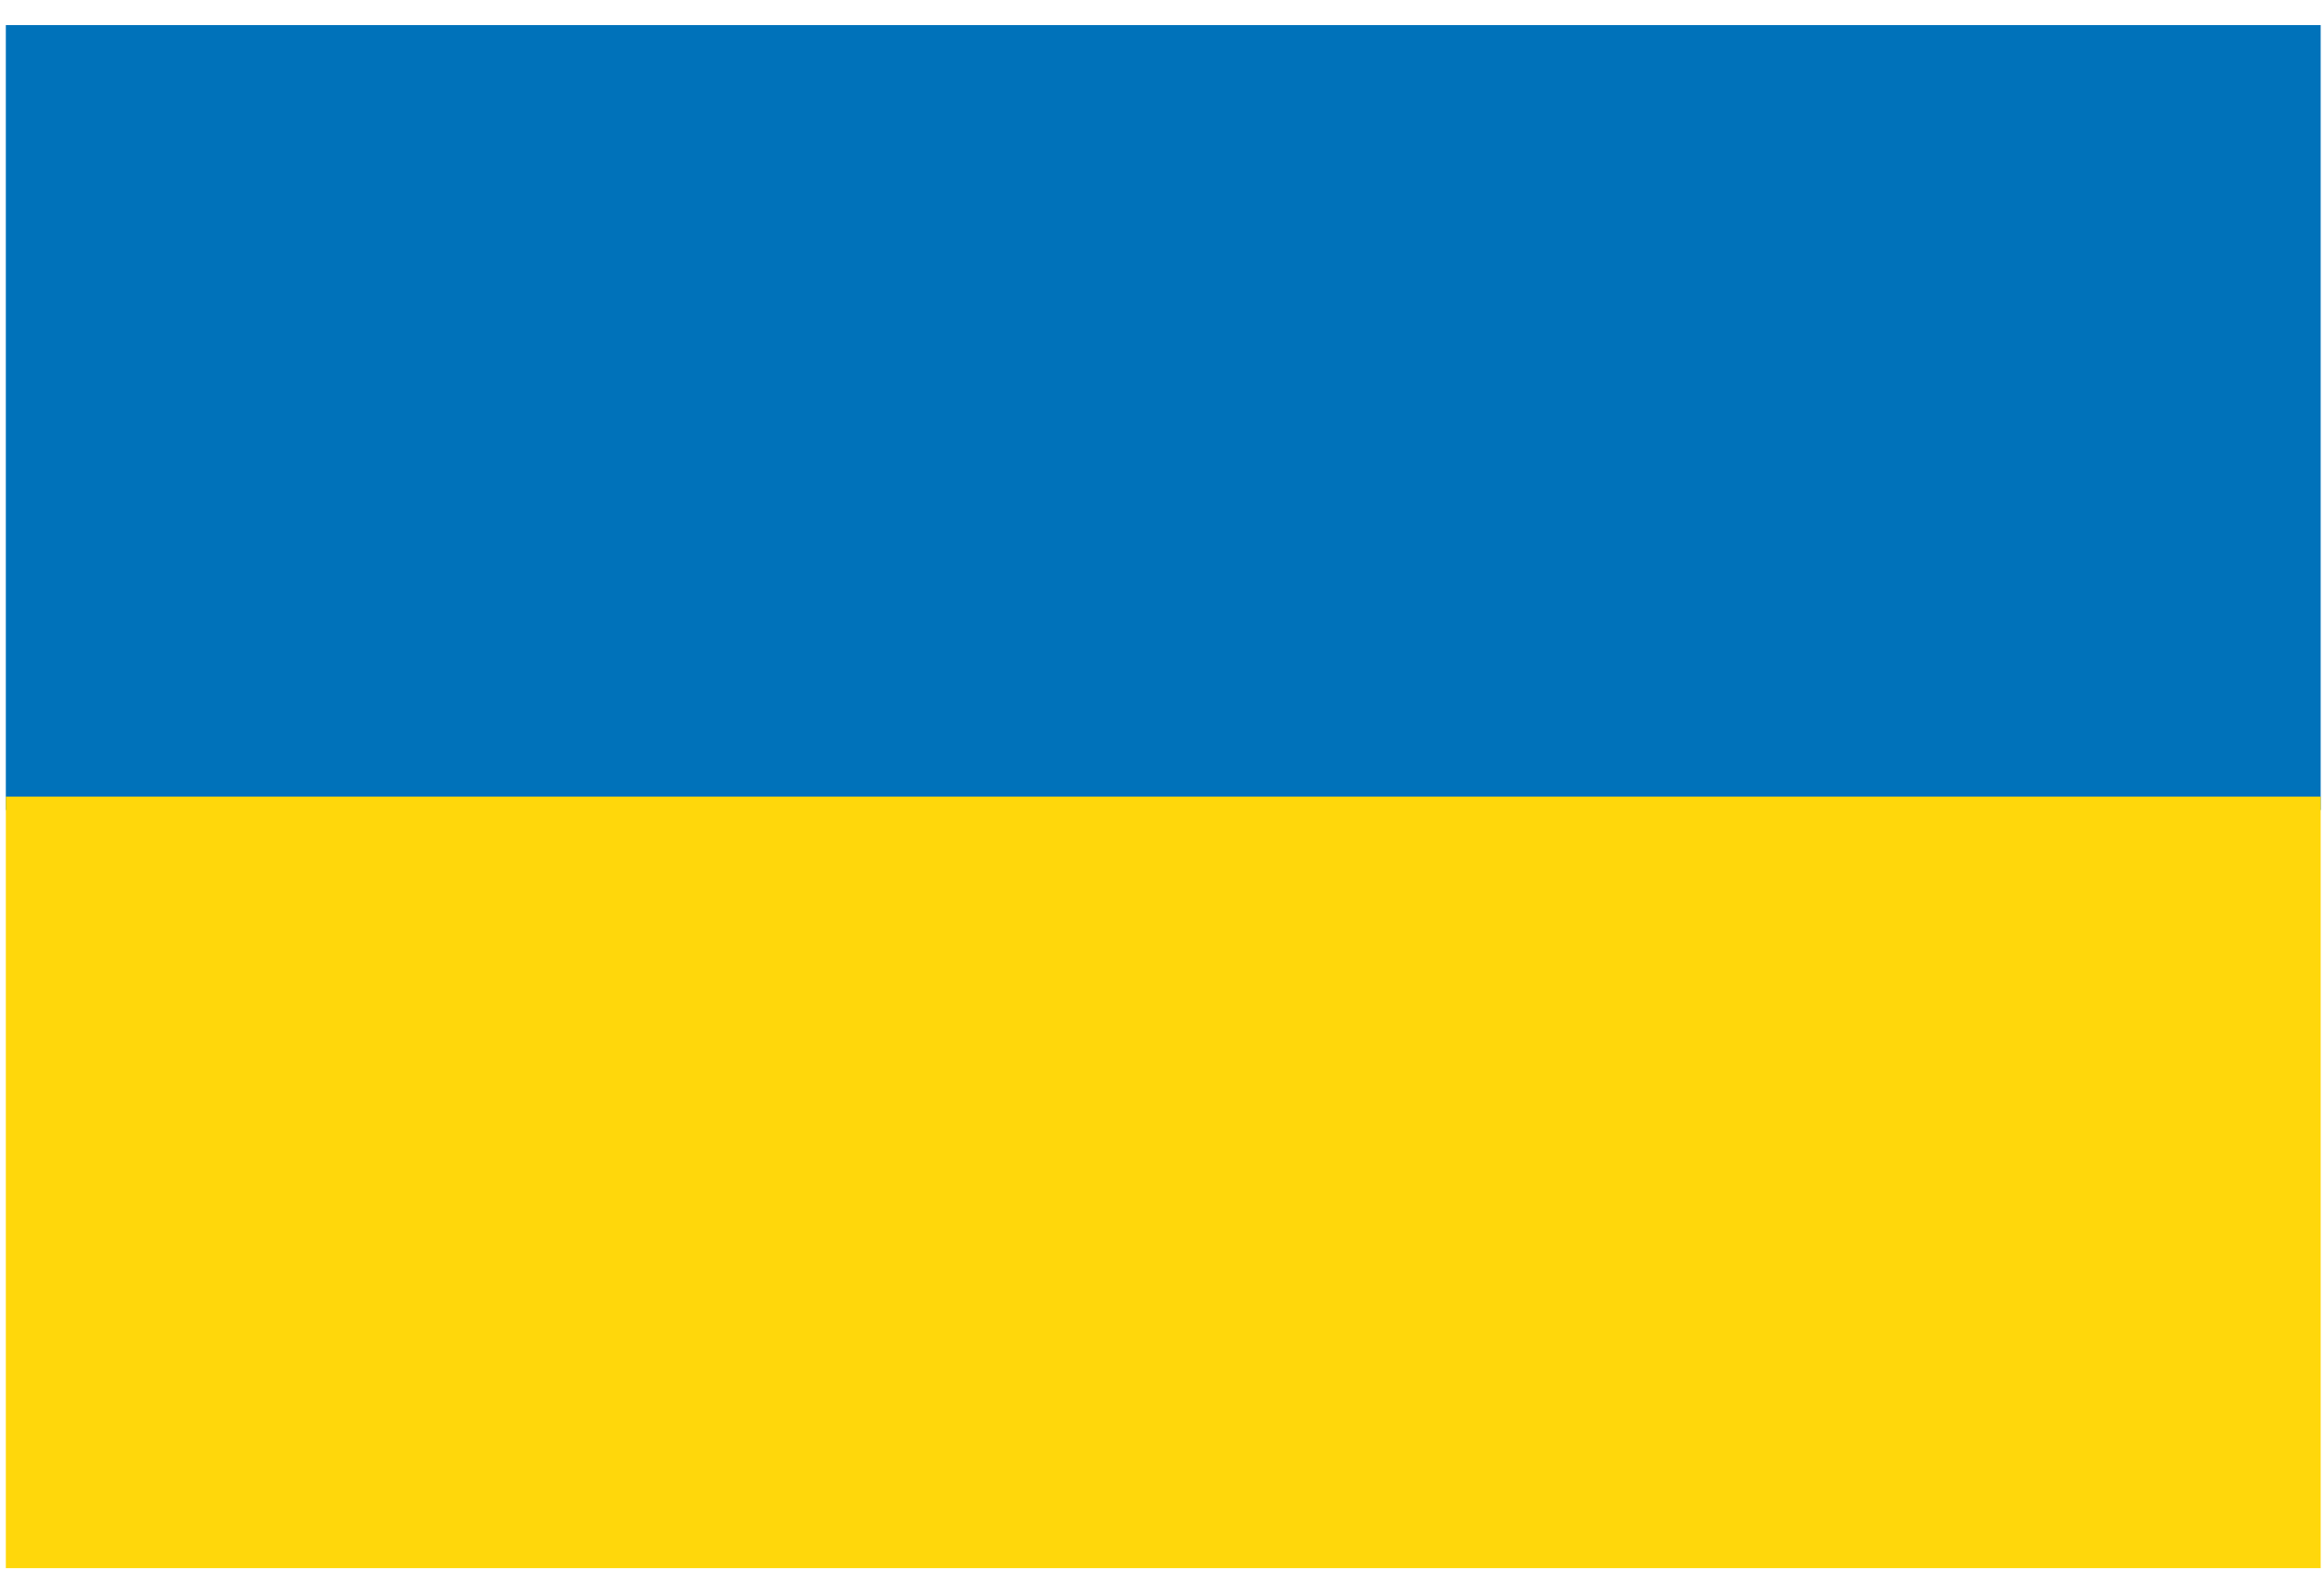
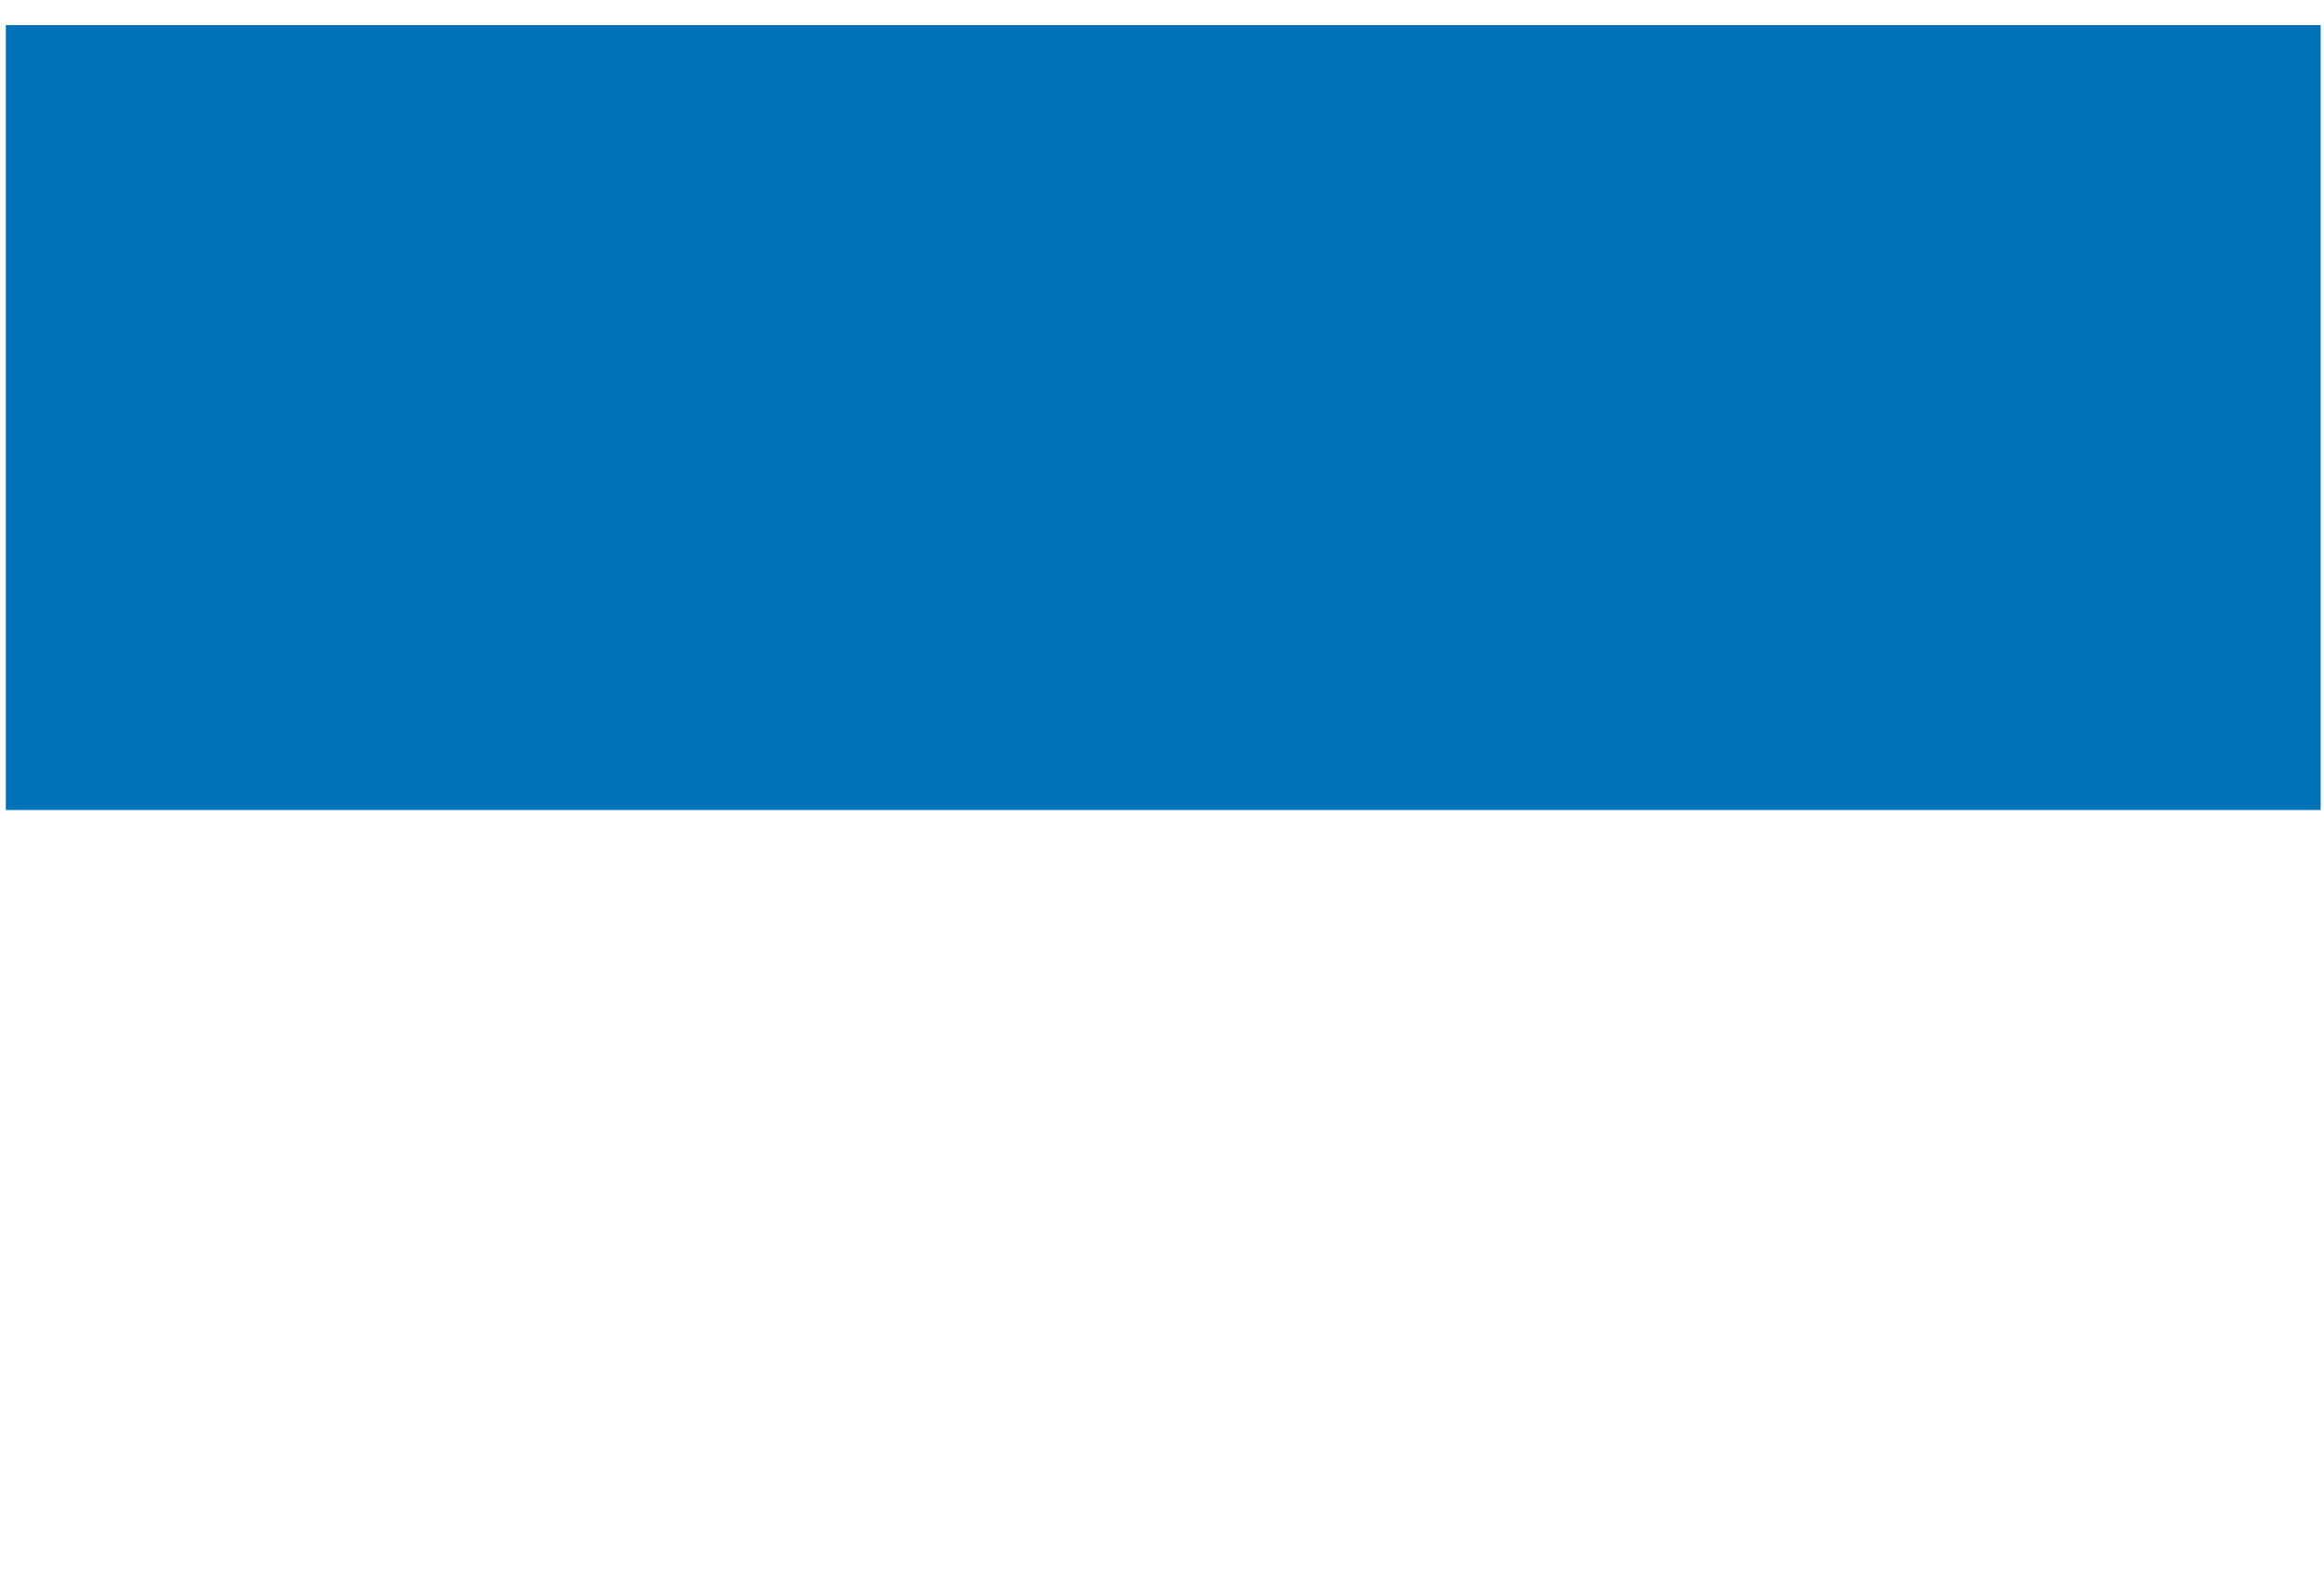
<svg xmlns="http://www.w3.org/2000/svg" width="51" height="35" viewBox="0 0 51 35">
  <g fill="none" fill-rule="evenodd">
    <path fill="#0072BA" d="M.128 17.778h50.799V.551H.128z" />
-     <path fill="#FFD70B" d="M.128 34.417h50.799V17.484H.128z" />
  </g>
</svg>